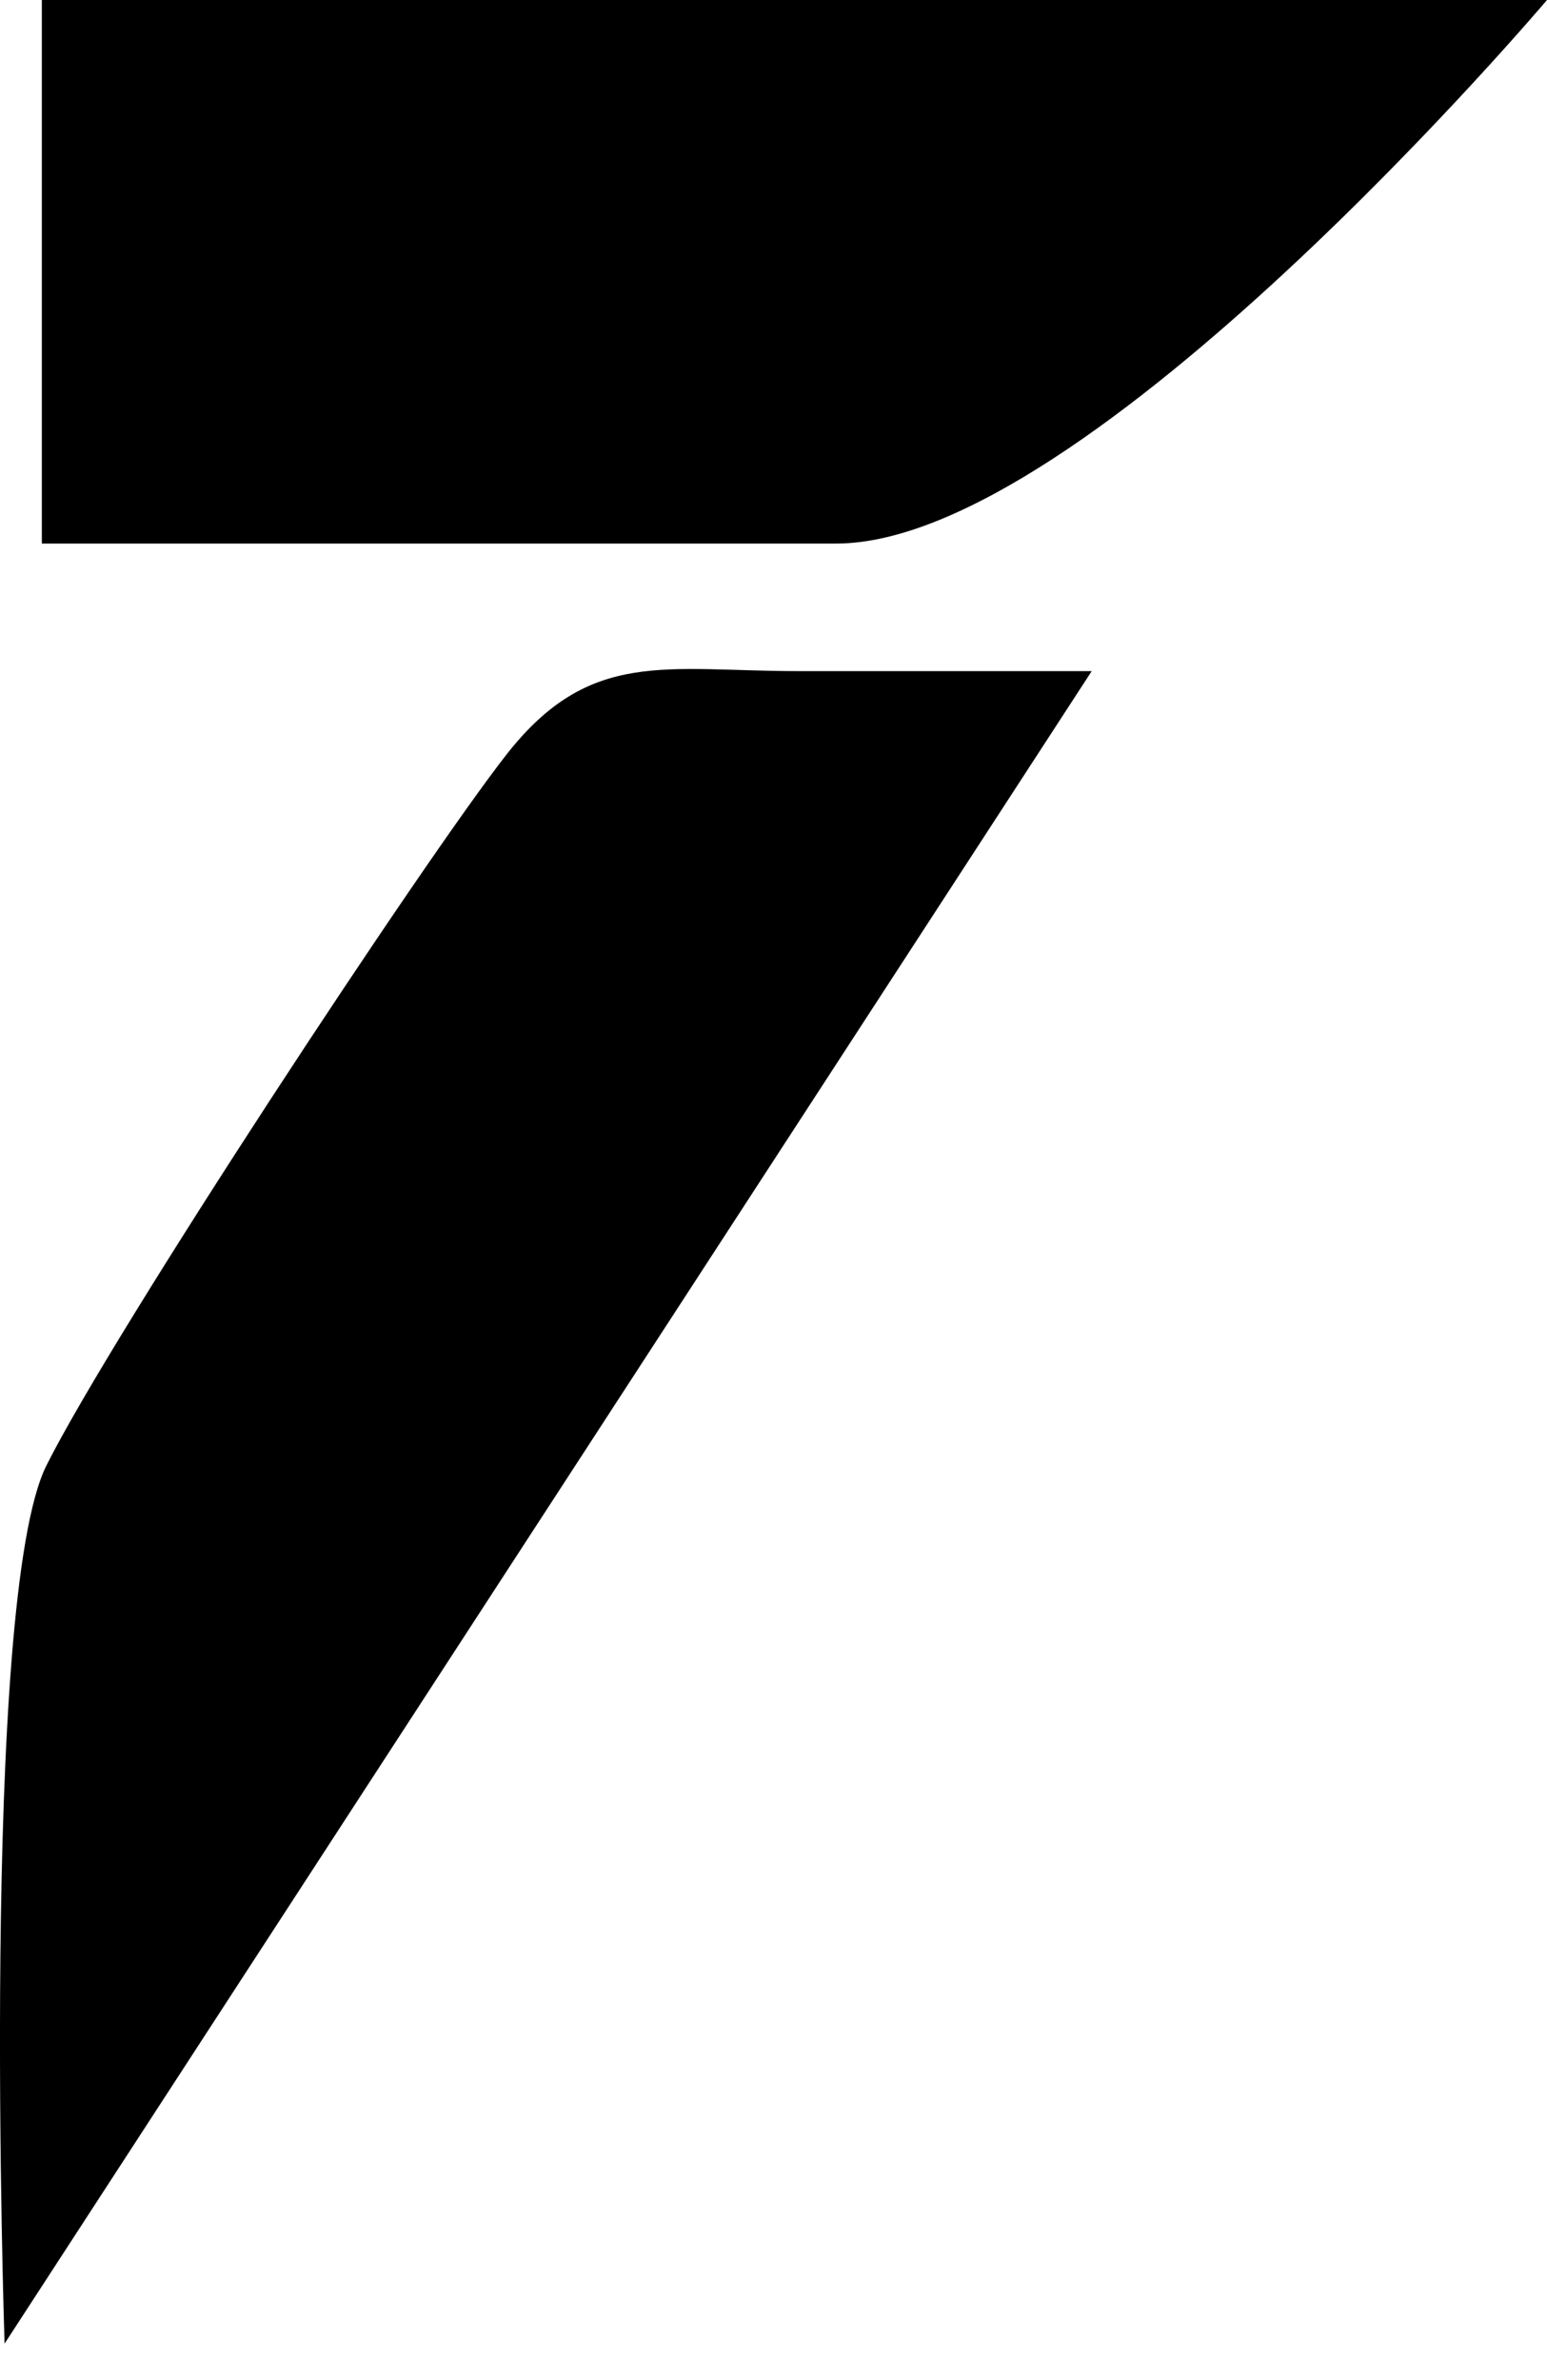
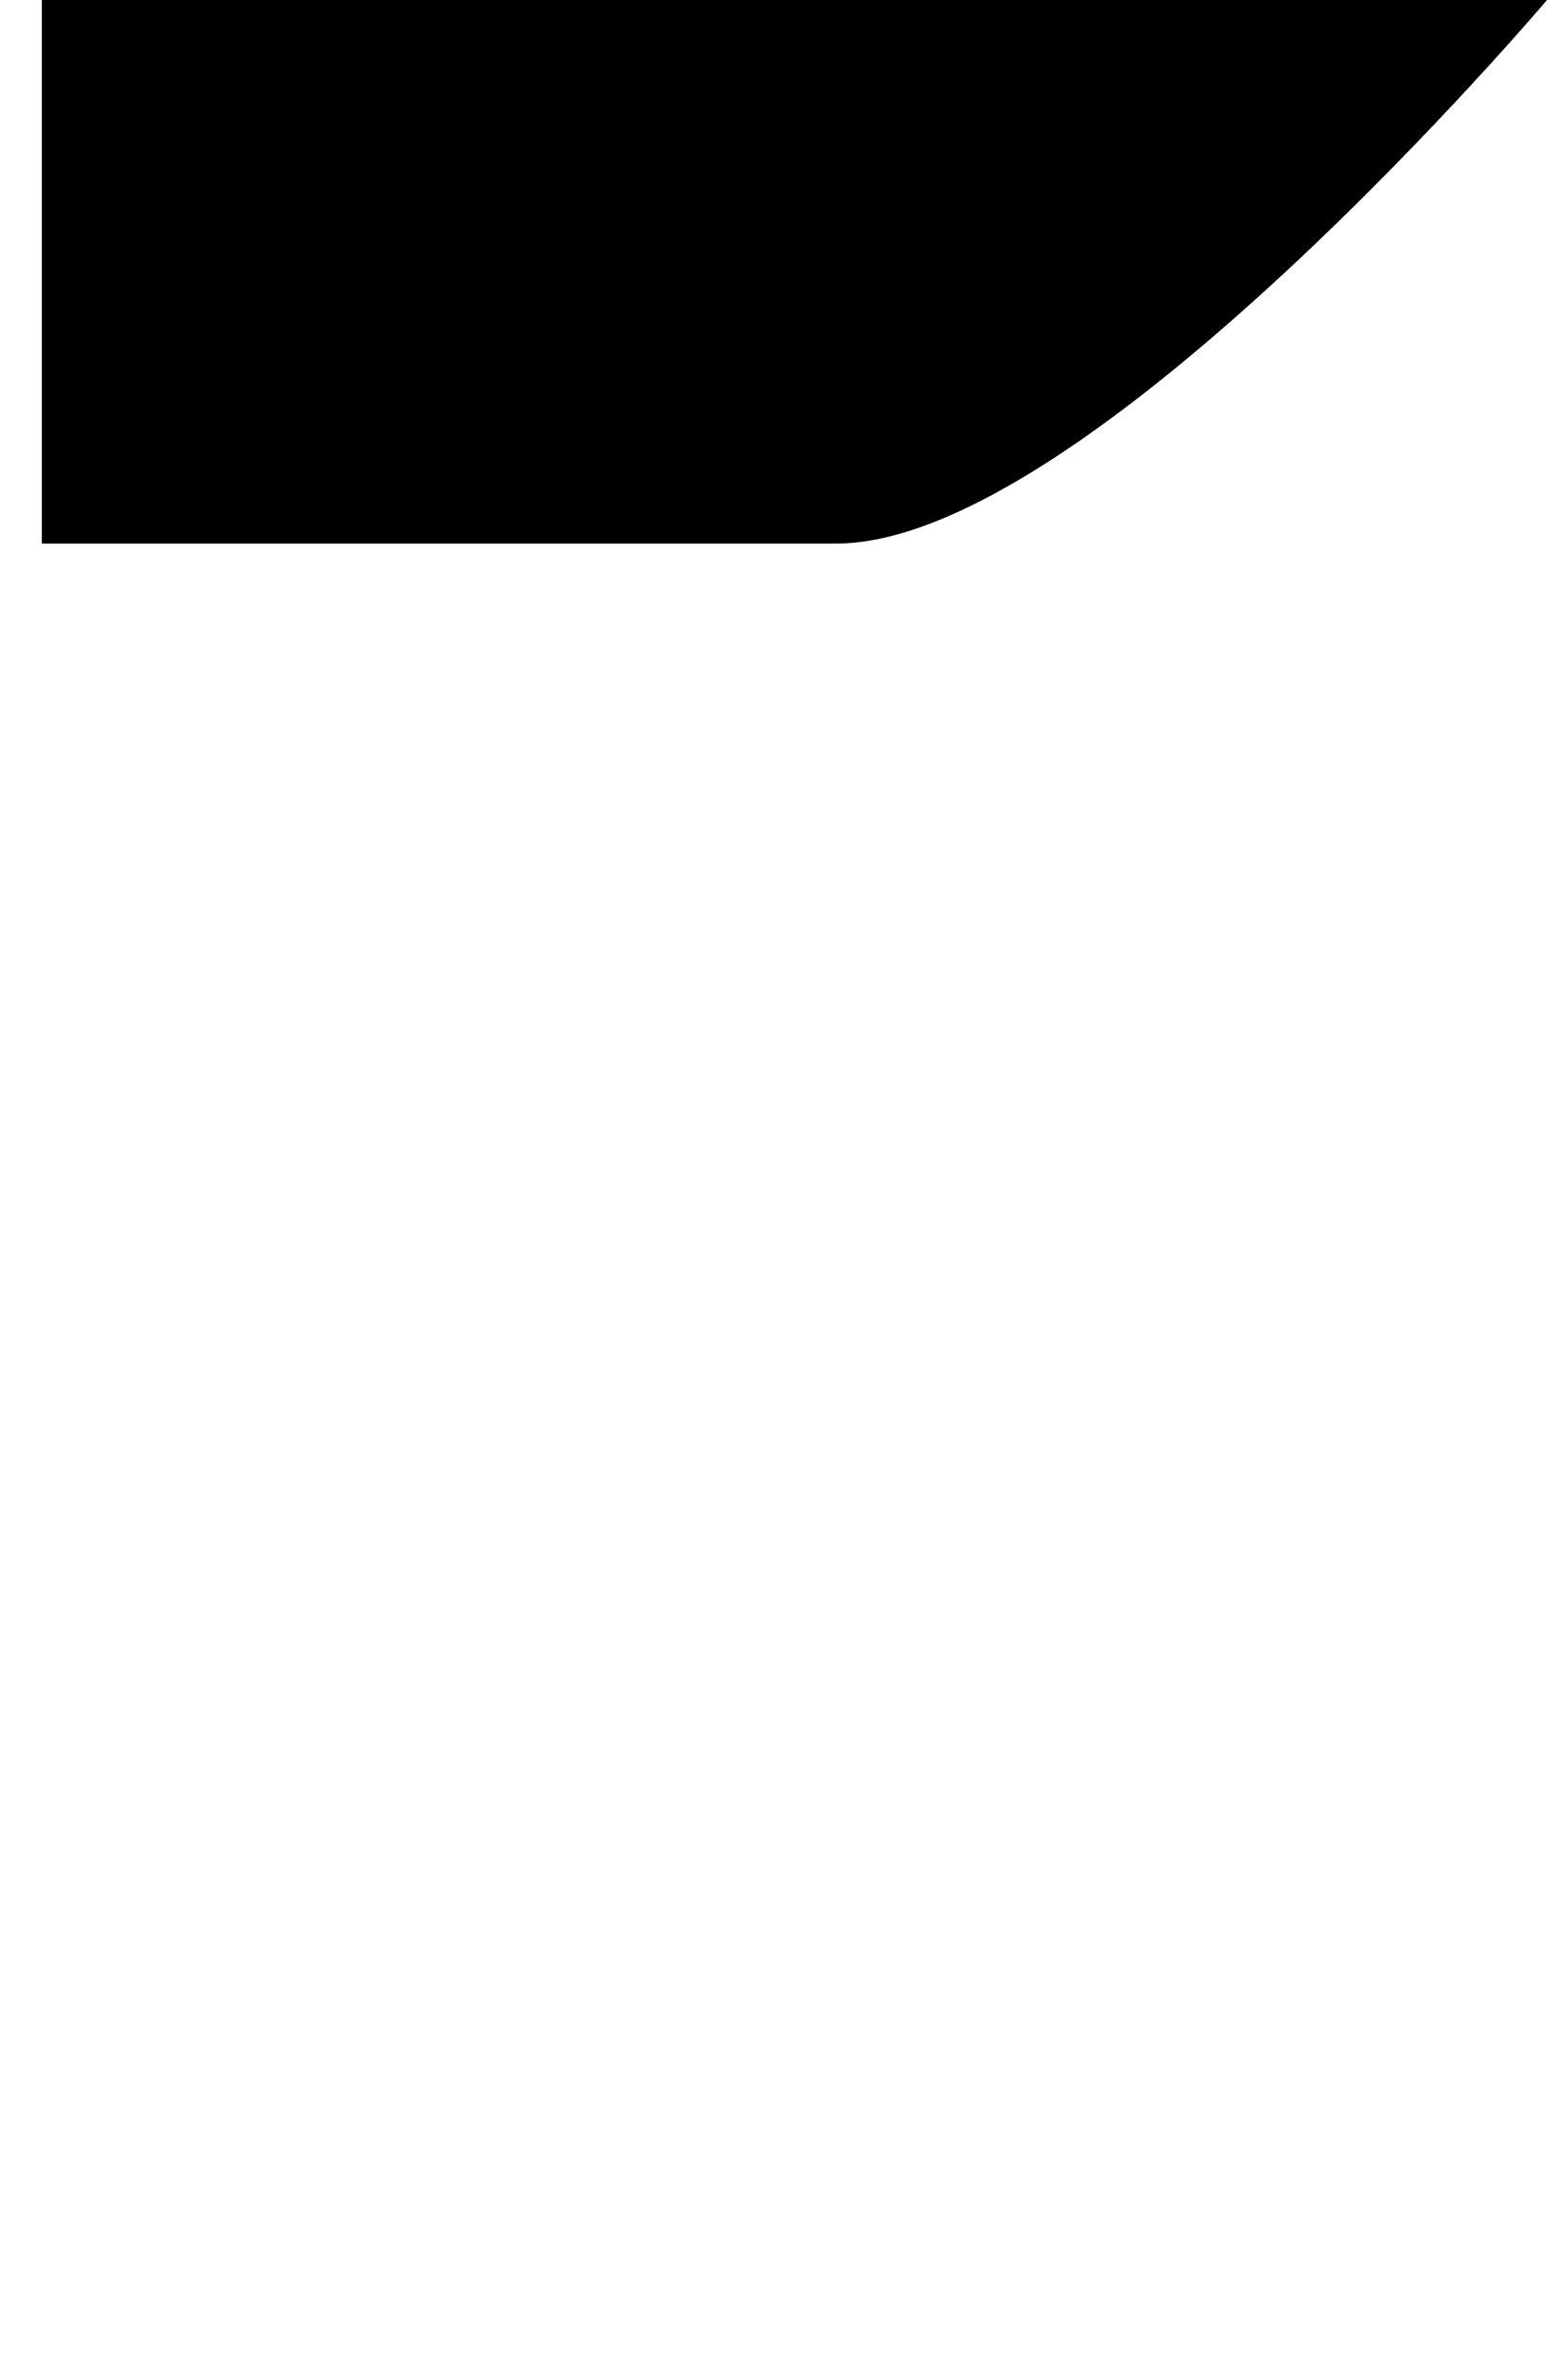
<svg xmlns="http://www.w3.org/2000/svg" width="26" height="40" viewBox="0 0 26 40" fill="none">
  <path d="M0.703 0V9.135H14.054C18.27 9.135 26 0 26 0H0.703Z" fill="black" />
-   <path d="M0.077 39.387L18.348 11.279H13.429C11.18 11.279 9.915 10.889 8.51 12.684C7.105 14.479 1.904 22.381 0.78 24.63C-0.344 26.879 0.077 39.387 0.077 39.387Z" fill="black" />
</svg>